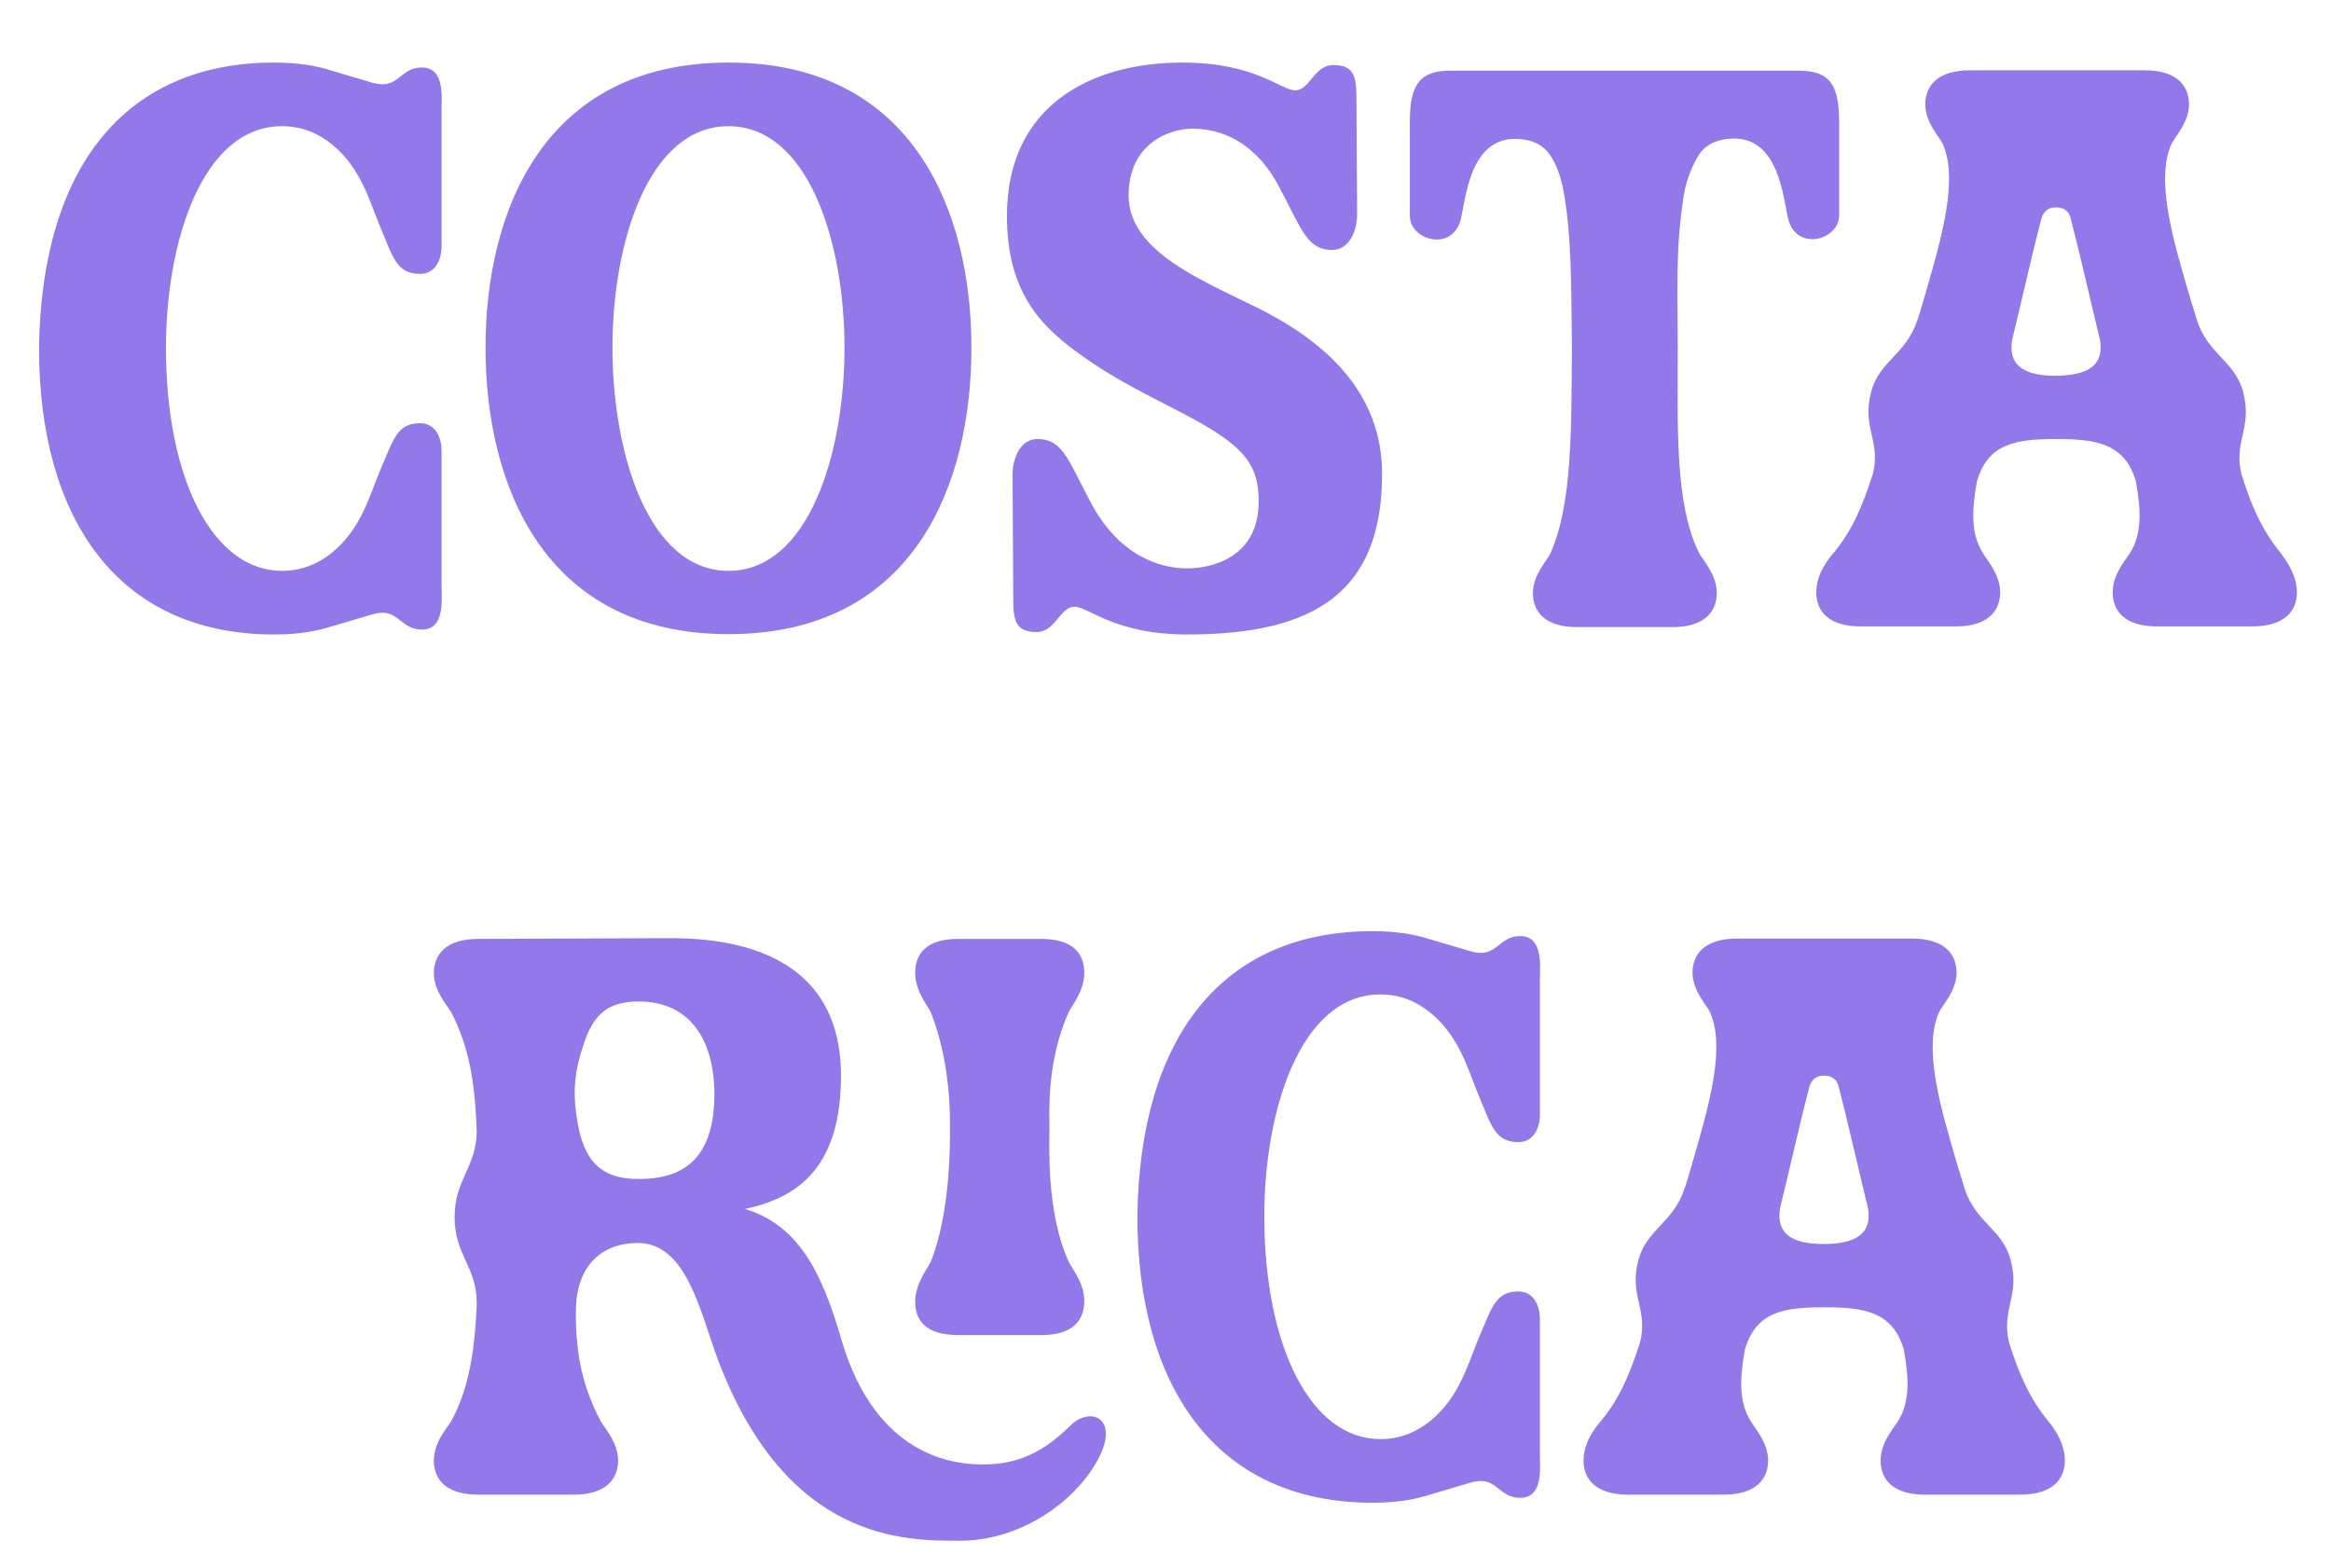
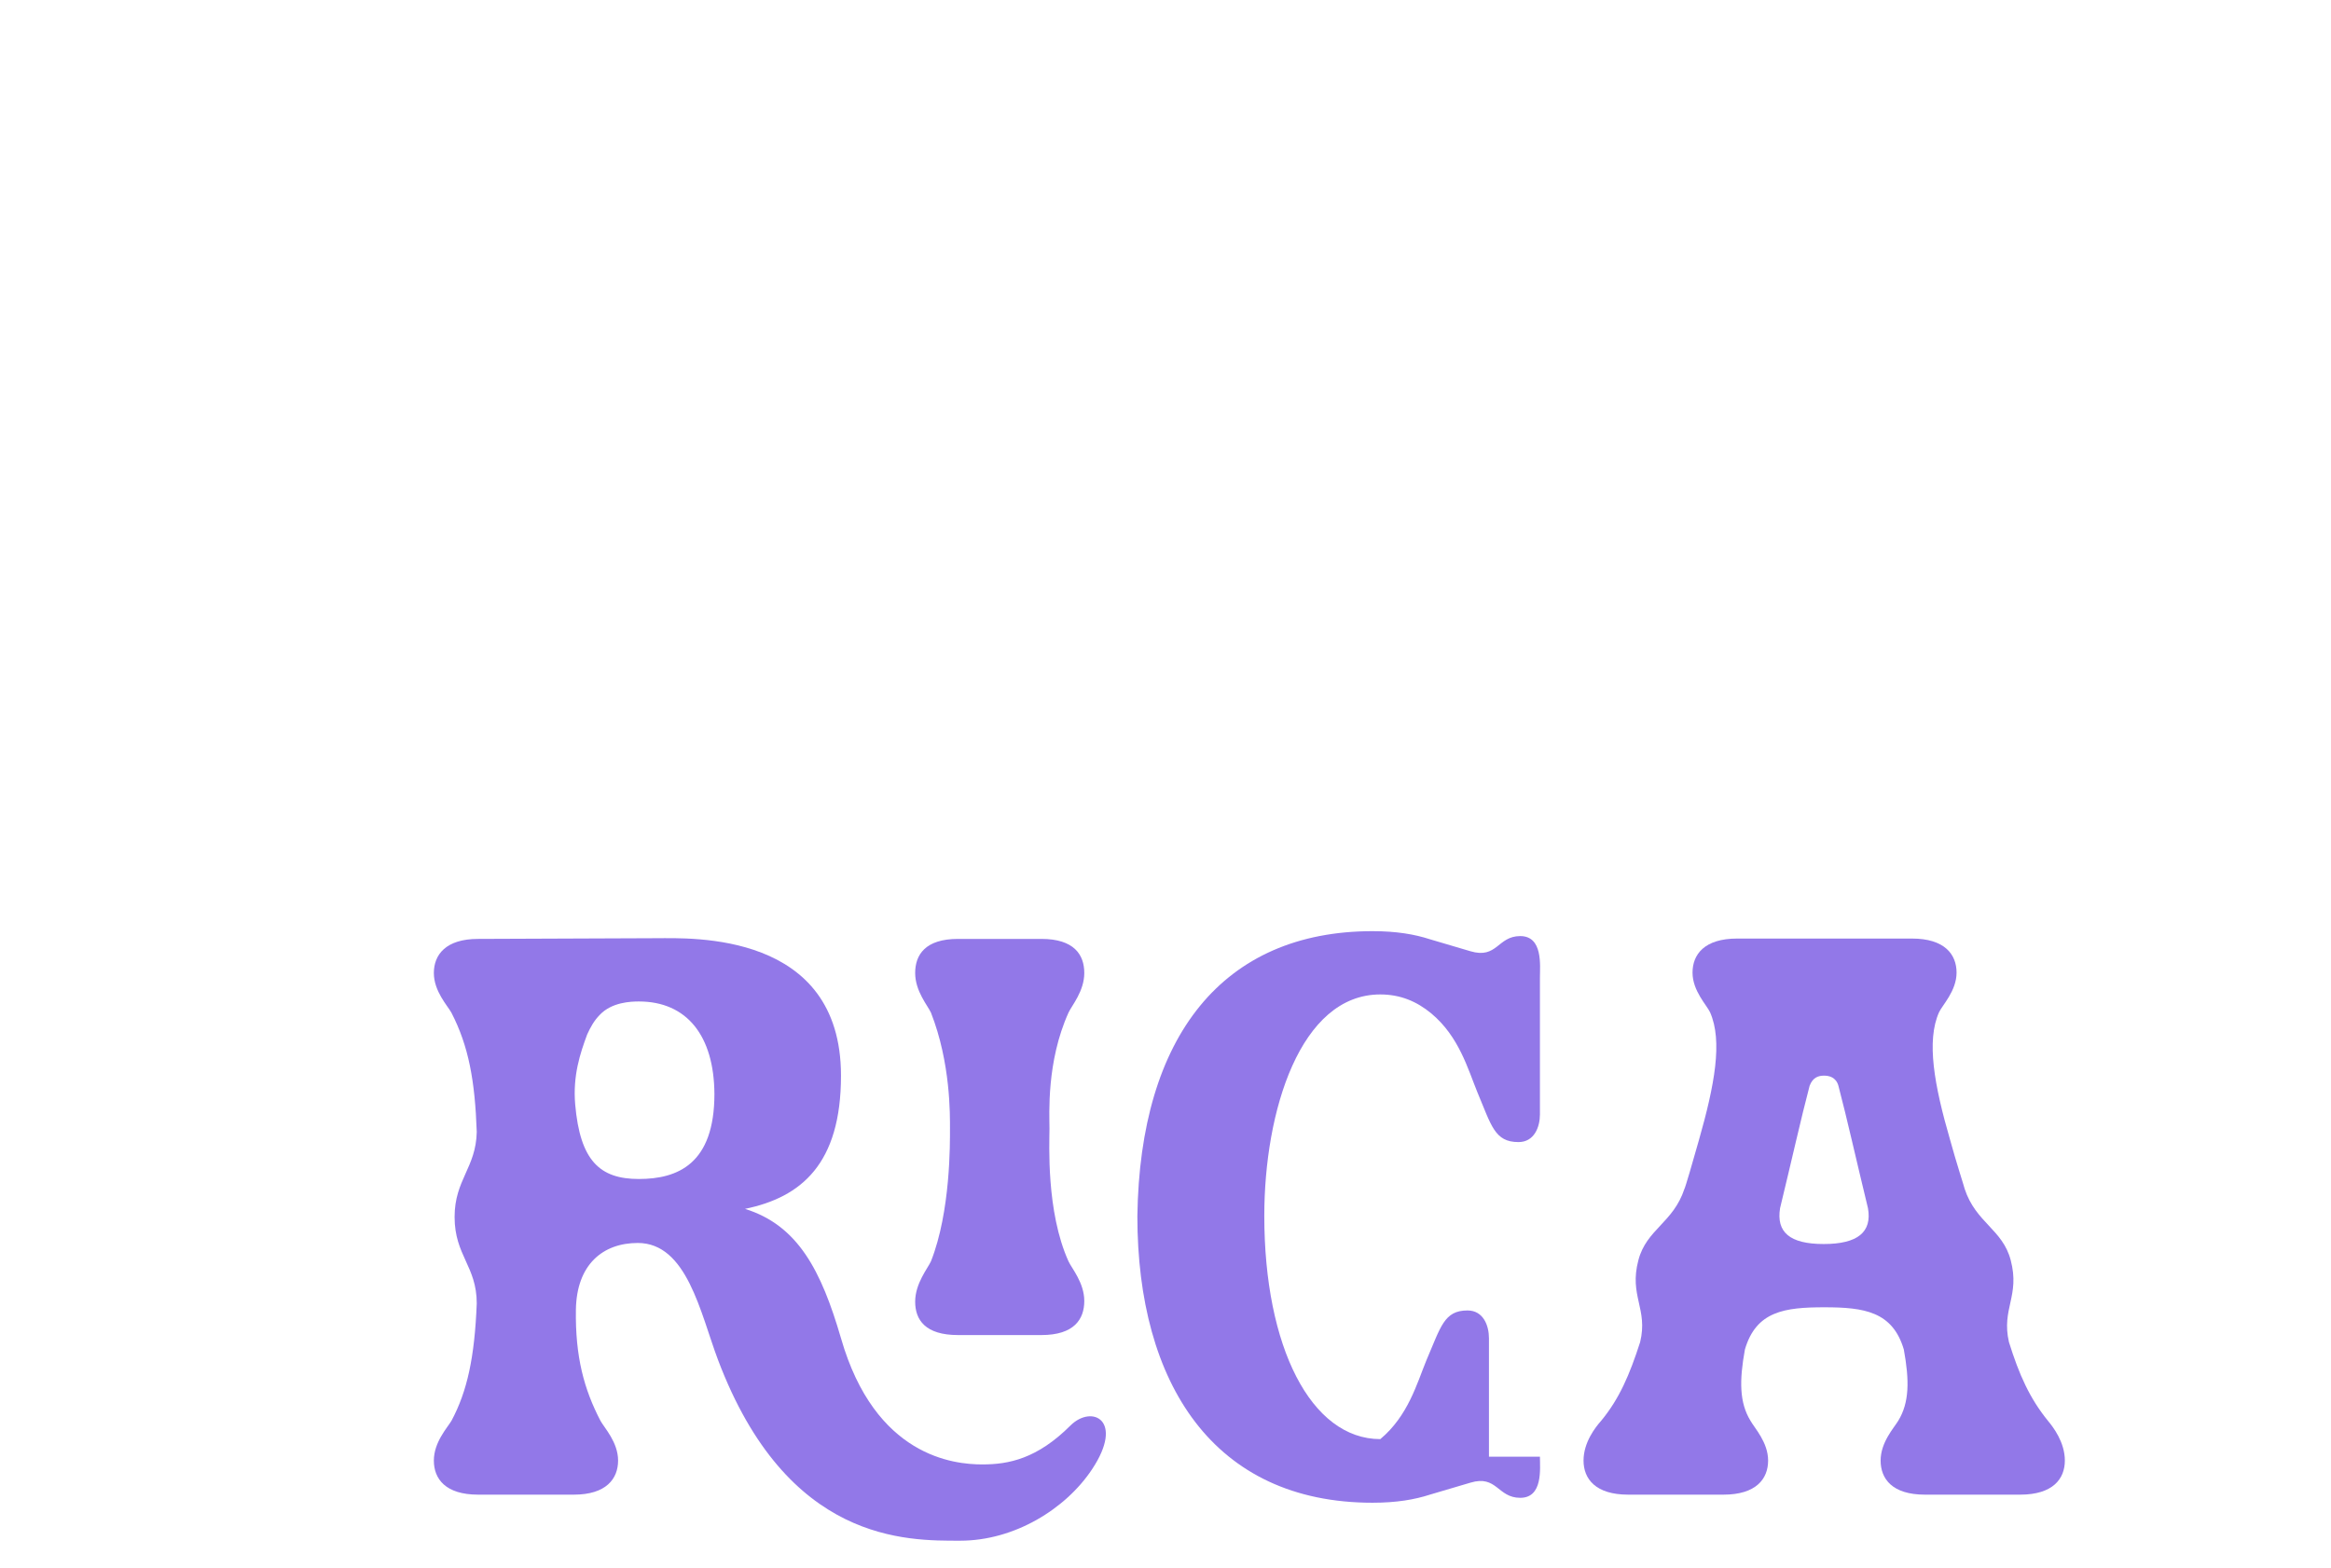
<svg xmlns="http://www.w3.org/2000/svg" version="1.1" id="Capa_1" x="0px" y="0px" viewBox="0 0 663 446" style="enable-background:new 0 0 663 446;" xml:space="preserve">
  <style type="text/css"> .st0{fill:#9278E8;} </style>
  <g>
    <g>
-       <path class="st0" d="M125.6,167.4c0,3.4,0.9,11.7-5.6,11.7s-6.6-6.6-14.2-4.3l-11.5,3.4c-4.3,1.4-9.5,2.3-16.3,2.3 c-45.2,0-66.9-33.9-66.9-81.5C11.8,47.7,35.5,17.8,78,17.8c6.8,0,12,0.9,16.3,2.3l11.5,3.4c7.7,2.3,7.7-4.3,14.2-4.3 s5.6,8.4,5.6,11.7V70c0,3.6-1.6,7.9-6.1,7.9c-6.8,0-7.7-4.7-11.7-14.2c-2.7-6.6-5.2-15.8-13.1-22.4c-4.1-3.4-8.8-5.4-14.5-5.4 c-22.8,0-33,33.2-33,63c0,37.3,13.3,63.5,33,63.5c5.6,0,10.4-2,14.5-5.4c7.9-6.6,10.4-15.8,13.1-22.4c4.1-9.5,5-14.2,11.7-14.2 c4.5,0,6.1,4.3,6.1,7.9V167.4z" />
-       <path class="st0" d="M276.3,98.9c0,38.9-16.3,81.5-69.1,81.5s-69.1-42.9-69.1-81.5c0-38.4,16.3-81.1,69.1-81.1 S276.3,60.5,276.3,98.9z M240.2,98.9c0-29.8-10.2-63-33-63c-22.8,0-33,33.2-33,63c0,30,10.2,63.5,33,63.5 C230,162.4,240.2,129,240.2,98.9z" />
-       <path class="st0" d="M337.7,180.5c-20.8,0-28-7.9-32.1-7.9c-4.1,0-5.4,7.2-10.8,7.2c-5.6,0-6.6-2.9-6.6-9l-0.2-35.7 c0-5.2,2.5-10.2,7-10.2c7,0,8.4,5,15.1,17.8c8.1,15.4,19.7,19,27.6,19c6.3,0,20.3-2.7,20.3-19c0-9-2.9-14.2-14.2-21 c-9.7-5.9-22.8-11.1-35.5-20.1c-12-8.4-21.9-18.1-21.9-40.2c0-31.2,23.7-43.6,49.9-43.6c20.8,0,28,7.9,32.1,7.9 c4.1,0,5.4-7.2,10.8-7.2c5.6,0,6.6,2.9,6.6,9l0.2,33.4c0,5.2-2.5,10.2-7,10.2c-7,0-8.4-5-15.1-17.8c-7-13.3-16.9-16.7-24.8-16.7 c-6.3,0-18.1,4.1-18.1,19c0,18.3,27.6,26.4,42.7,35.2c12.4,7.2,29.4,20.3,29.4,44C393.1,168.5,373.9,180.5,337.7,180.5z" />
-       <path class="st0" d="M511.4,20.1c8.6,0,11.7,3.4,11.7,14.5v26.7c0,7-12.2,10.4-14.5,0.9c-1.4-5.6-2.5-22.8-15.4-22.8 c-2.3,0-7.2,0.5-9.9,4.5c-2,3.2-3.4,6.8-4.1,10.2c-0.9,4.7-1.4,9.9-1.8,15.4c-0.5,9.9-0.2,21-0.2,29.8c0,22.1-0.9,44,6.1,58.1 c1.1,2,5,6.1,5,11.3c0,5.2-3.4,9.7-12.6,9.7h-27.1c-9.3,0-12.6-4.5-12.6-9.7c0-5.2,4.1-9.3,5-11.3c6.3-14.2,5.9-35.9,6.1-58.1 c-0.2-16.5,0-32.5-2.5-45.6c-0.7-3.4-1.8-6.8-3.8-9.7c-2.7-4.1-7.7-4.5-9.9-4.5c-12.9,0-14,17.2-15.4,22.8 c-2.3,9.5-14.5,6.1-14.5-0.9V34.6c0-11.1,3.2-14.5,11.7-14.5H511.4z" />
-       <path class="st0" d="M653.3,168.5c0,5.2-3.4,9.7-12.7,9.7h-27.1c-9.3,0-12.6-4.5-12.6-9.7c0-5.2,3.8-9.3,5-11.3 c3.2-5.2,3.2-11.5,1.6-20.3c-3.2-10.8-11.3-12-22.6-12c-11.3,0-19.4,1.1-22.6,12c-1.6,8.8-1.6,15.1,1.6,20.3c1.1,2,5,6.1,5,11.3 c0,5.2-3.4,9.7-12.6,9.7h-27.1c-9.3,0-12.6-4.5-12.6-9.7c0-5.2,3.4-9.5,5-11.3c5.2-6.3,8.1-13.1,11.1-22.4 c2.3-9.5-3.2-13.1-0.5-23.3c2.3-8.8,9.9-10.6,13.1-20.3c0.2-0.2,2.5-8.1,4.1-13.8c4.5-15.8,6.8-28.2,3.2-36.4c-0.9-2-5-6.1-5-11.3 c0-5.2,3.4-9.7,12.7-9.7h49.7c9.3,0,12.6,4.5,12.6,9.7c0,5.2-4.1,9.3-5,11.3c-3.6,8.1-1.4,20.6,3.2,36.4 c1.6,5.9,4.1,13.6,4.1,13.8c3.2,9.7,10.8,11.5,13.1,20.3c2.7,10.2-2.7,13.8-0.5,23.3c2.9,9.3,5.9,16,11.1,22.4 C649.9,159,653.3,163.3,653.3,168.5z M597.3,96.7c-3.4-14-5.9-25.3-8.4-34.8c-0.7-2.5-2.7-2.9-4.1-2.9c-1.6,0-3.2,0.5-4.1,2.9 c-2.5,9.5-5,20.8-8.4,34.8c-1.1,6.8,2.7,10.2,12.4,10.2C594.6,106.8,598.4,103.5,597.3,96.7z" />
      <path class="st0" d="M310.6,418c-7.5,11.3-22.1,20.3-37.5,20.3c-15.1,0-49.2,0.7-68.9-51.5c-5-13.3-8.8-33.2-22.8-33.2 c-9.9,0-17.4,6.1-17.6,19c-0.2,13.3,2.3,22.6,7,31.6c1.1,2,5,6.1,5,11.3c0,5.2-3.4,9.7-12.6,9.7H136c-9.3,0-12.6-4.5-12.6-9.7 c0-5.2,3.8-9.3,5-11.3c4.5-8.4,6.6-18.1,7.2-33.4c0-10.6-6.3-13.6-6.3-24.6c0-10.6,6.1-14,6.3-24.2c-0.5-14.5-2.3-24.4-7.2-33.9 c-1.1-2-5-6.1-5-11.3c0-5.2,3.4-9.7,12.6-9.7l50.8-0.2c9.7,0,52.4-2,52.4,39.1c0,25.1-11.3,34.6-27.3,37.9 c15.1,4.7,21.7,17.6,27.3,36.8c9.7,33.7,32.1,35.9,40.2,35.9c7.5,0,15.6-1.6,25.1-11.1C310.6,399.5,319.9,404,310.6,418z M181.7,284.9c-2.3,0-7.7,0.2-11.1,3.8c-1.6,1.6-2.7,3.6-3.6,5.6c-2,5.4-4.1,11.7-3.4,19.9c1.4,16,7,21.2,18.1,21.2 c11.1,0,21.5-4.3,21.5-24.2C203.1,294.7,195.4,284.9,181.7,284.9z M303.9,358.8c0.9,2,4.5,6.1,4.5,11.3s-2.9,9.7-12.2,9.7h-23.7 c-9.3,0-12.2-4.3-12.2-9.5s3.6-9.5,4.5-11.5c5.6-14.2,5.4-33.7,5.4-37.7s0.2-18.7-5.4-33c-0.9-2-4.5-6.1-4.5-11.3 c0-5.2,2.9-9.7,12.2-9.7h23.7c9.3,0,12.2,4.5,12.2,9.7c0,5.2-3.6,9.3-4.5,11.3c-6.3,14-5.4,28.9-5.4,33S297.5,344.6,303.9,358.8z" />
-       <path class="st0" d="M438,414.4c0,3.4,0.9,11.7-5.6,11.7s-6.6-6.6-14.2-4.3l-11.5,3.4c-4.3,1.4-9.5,2.3-16.3,2.3 c-45.2,0-66.9-33.9-66.9-81.5c0.7-51.3,24.4-81.1,66.9-81.1c6.8,0,12,0.9,16.3,2.3l11.5,3.4c7.7,2.3,7.7-4.3,14.2-4.3 s5.6,8.4,5.6,11.7V317c0,3.6-1.6,7.9-6.1,7.9c-6.8,0-7.7-4.7-11.7-14.2c-2.7-6.6-5.2-15.8-13.1-22.4c-4.1-3.4-8.8-5.4-14.5-5.4 c-22.8,0-33,33.2-33,63c0,37.3,13.3,63.5,33,63.5c5.6,0,10.4-2,14.5-5.4c7.9-6.6,10.4-15.8,13.1-22.4c4.1-9.5,5-14.2,11.7-14.2 c4.5,0,6.1,4.3,6.1,7.9V414.4z" />
+       <path class="st0" d="M438,414.4c0,3.4,0.9,11.7-5.6,11.7s-6.6-6.6-14.2-4.3l-11.5,3.4c-4.3,1.4-9.5,2.3-16.3,2.3 c-45.2,0-66.9-33.9-66.9-81.5c0.7-51.3,24.4-81.1,66.9-81.1c6.8,0,12,0.9,16.3,2.3l11.5,3.4c7.7,2.3,7.7-4.3,14.2-4.3 s5.6,8.4,5.6,11.7V317c0,3.6-1.6,7.9-6.1,7.9c-6.8,0-7.7-4.7-11.7-14.2c-2.7-6.6-5.2-15.8-13.1-22.4c-4.1-3.4-8.8-5.4-14.5-5.4 c-22.8,0-33,33.2-33,63c0,37.3,13.3,63.5,33,63.5c7.9-6.6,10.4-15.8,13.1-22.4c4.1-9.5,5-14.2,11.7-14.2 c4.5,0,6.1,4.3,6.1,7.9V414.4z" />
      <path class="st0" d="M587.3,415.5c0,5.2-3.4,9.7-12.7,9.7h-27.1c-9.3,0-12.6-4.5-12.6-9.7c0-5.2,3.8-9.3,5-11.3 c3.2-5.2,3.2-11.5,1.6-20.3c-3.2-10.8-11.3-12-22.6-12s-19.4,1.1-22.6,12c-1.6,8.8-1.6,15.1,1.6,20.3c1.1,2,5,6.1,5,11.3 c0,5.2-3.4,9.7-12.7,9.7h-27.1c-9.3,0-12.7-4.5-12.7-9.7c0-5.2,3.4-9.5,5-11.3c5.2-6.3,8.1-13.1,11.1-22.4 c2.3-9.5-3.2-13.1-0.5-23.3c2.3-8.8,9.9-10.6,13.1-20.3c0.2-0.2,2.5-8.1,4.1-13.8c4.5-15.8,6.8-28.2,3.2-36.4c-0.9-2-5-6.1-5-11.3 c0-5.2,3.4-9.7,12.7-9.7h49.7c9.3,0,12.7,4.5,12.7,9.7c0,5.2-4.1,9.3-5,11.3c-3.6,8.1-1.4,20.6,3.2,36.4 c1.6,5.9,4.1,13.6,4.1,13.8c3.2,9.7,10.8,11.5,13.1,20.3c2.7,10.2-2.7,13.8-0.5,23.3c2.9,9.3,5.9,16,11.1,22.4 C584,406,587.3,410.3,587.3,415.5z M531.3,343.7c-3.4-14-5.9-25.3-8.4-34.8c-0.7-2.5-2.7-2.9-4.1-2.9c-1.6,0-3.2,0.5-4.1,2.9 c-2.5,9.5-5,20.8-8.4,34.8c-1.1,6.8,2.7,10.2,12.4,10.2S532.5,350.5,531.3,343.7z" />
    </g>
  </g>
</svg>